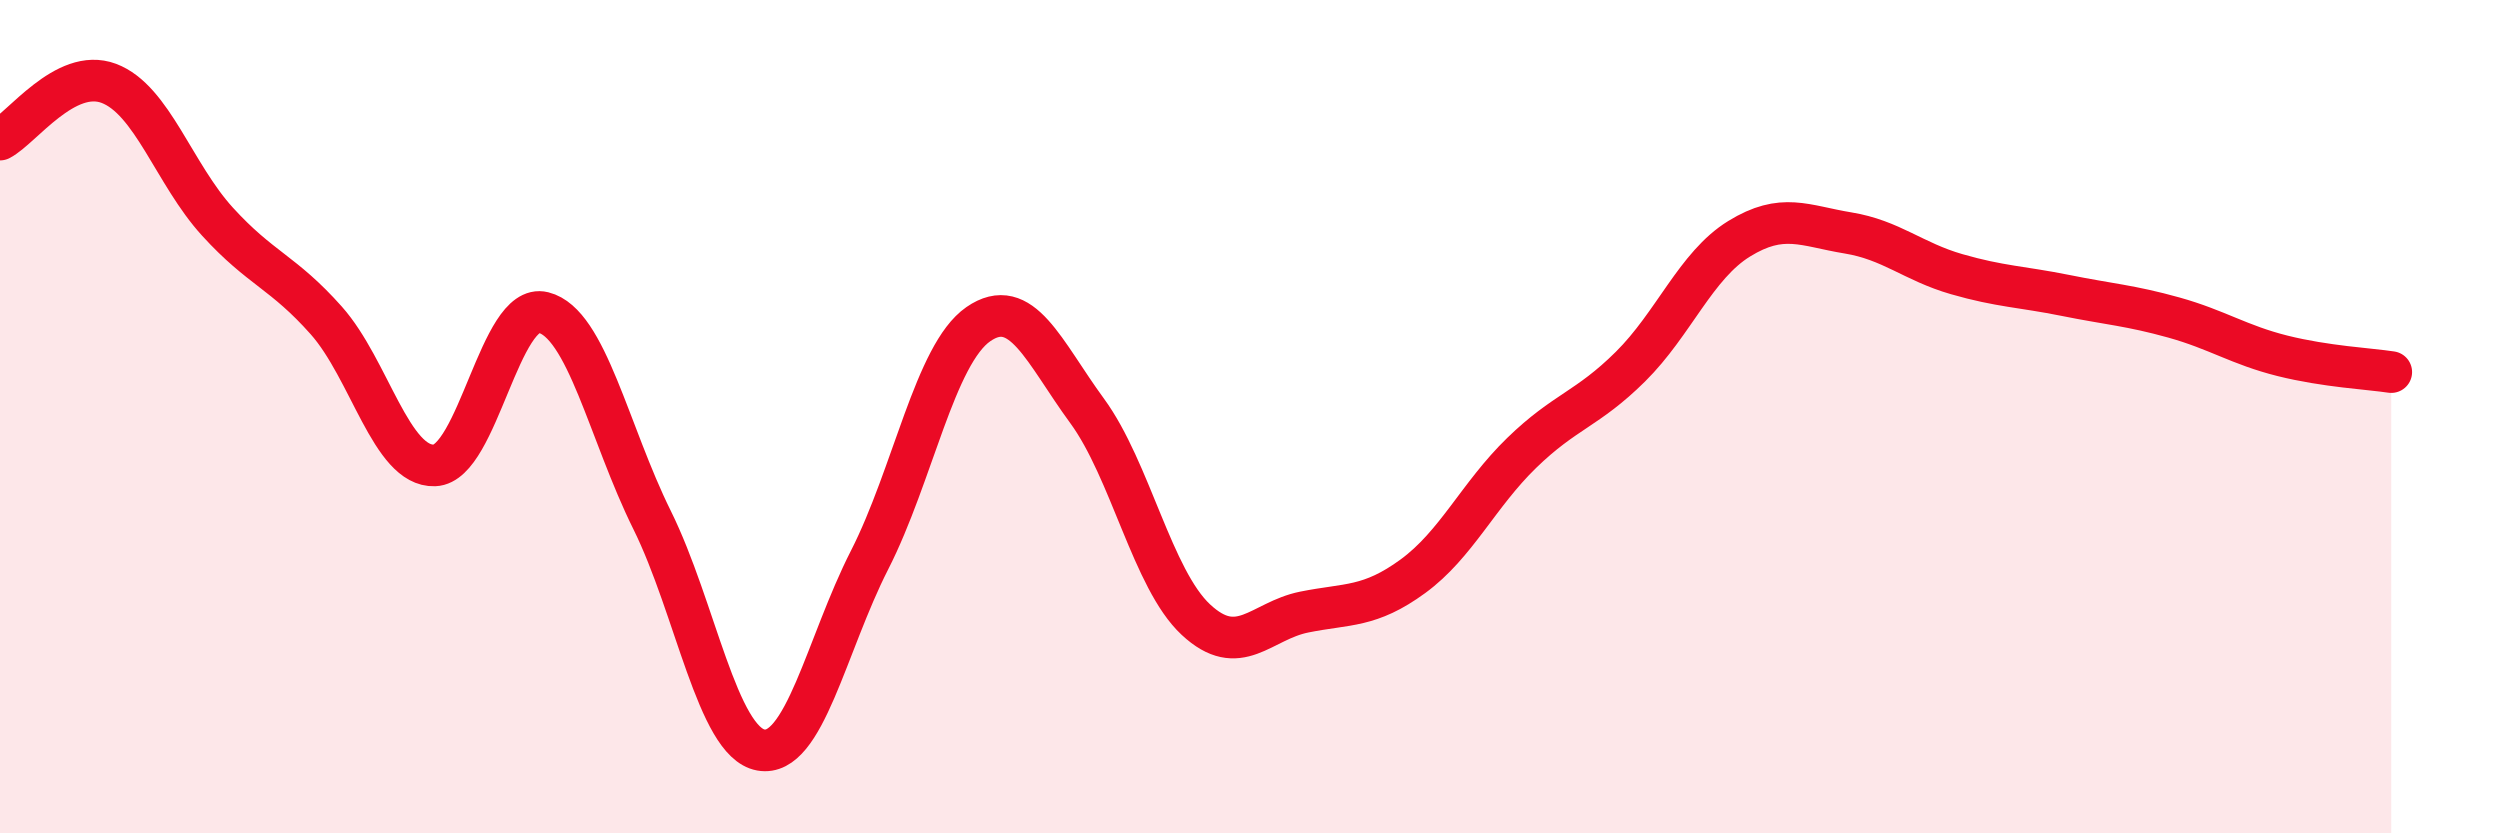
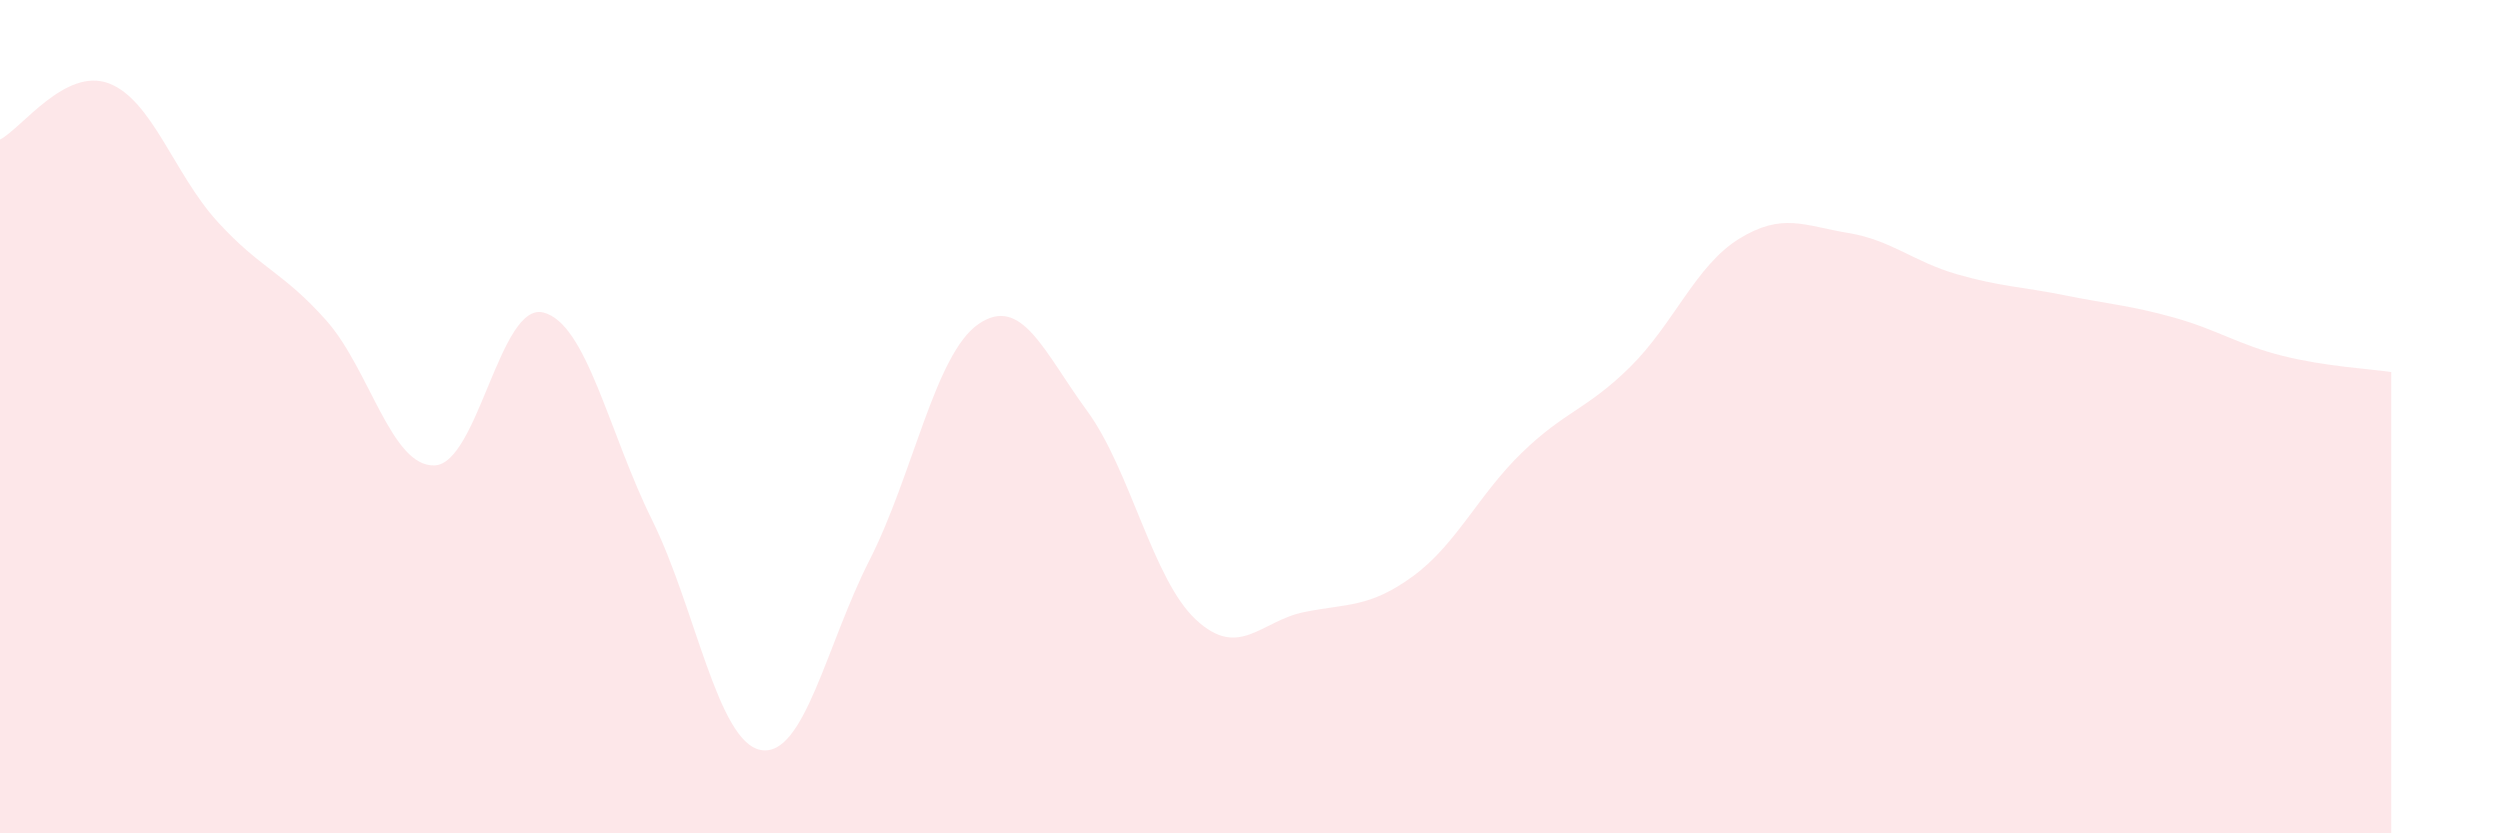
<svg xmlns="http://www.w3.org/2000/svg" width="60" height="20" viewBox="0 0 60 20">
  <path d="M 0,3.35 C 0.52,3.08 1.57,1.61 2.61,2 C 3.65,2.39 4.18,4.18 5.22,5.32 C 6.26,6.46 6.79,6.52 7.83,7.69 C 8.87,8.86 9.39,11.21 10.43,11.17 C 11.47,11.13 12,7.24 13.04,7.5 C 14.08,7.76 14.61,10.38 15.65,12.48 C 16.69,14.58 17.22,17.81 18.26,18 C 19.3,18.19 19.83,15.48 20.87,13.44 C 21.91,11.4 22.44,8.5 23.48,7.78 C 24.52,7.06 25.05,8.44 26.09,9.86 C 27.13,11.28 27.66,13.9 28.7,14.87 C 29.74,15.84 30.26,14.9 31.3,14.69 C 32.34,14.48 32.87,14.59 33.91,13.83 C 34.95,13.07 35.48,11.88 36.52,10.87 C 37.56,9.86 38.09,9.83 39.13,8.8 C 40.17,7.77 40.7,6.37 41.74,5.73 C 42.78,5.09 43.31,5.42 44.35,5.59 C 45.39,5.76 45.92,6.28 46.96,6.58 C 48,6.88 48.53,6.88 49.57,7.09 C 50.61,7.3 51.13,7.33 52.17,7.62 C 53.21,7.91 53.74,8.28 54.78,8.54 C 55.82,8.8 56.87,8.85 57.39,8.93L57.39 20L0 20Z" fill="#EB0A25" opacity="0.1" stroke-linecap="round" stroke-linejoin="round" />
-   <path d="M 0,3.35 C 0.52,3.08 1.57,1.61 2.61,2 C 3.65,2.39 4.18,4.18 5.22,5.32 C 6.26,6.46 6.79,6.52 7.83,7.69 C 8.87,8.86 9.39,11.21 10.43,11.17 C 11.47,11.13 12,7.24 13.04,7.5 C 14.08,7.76 14.61,10.38 15.65,12.48 C 16.69,14.58 17.22,17.81 18.26,18 C 19.3,18.19 19.83,15.48 20.87,13.44 C 21.91,11.4 22.44,8.5 23.48,7.78 C 24.52,7.06 25.05,8.44 26.09,9.86 C 27.13,11.28 27.66,13.9 28.7,14.87 C 29.74,15.84 30.26,14.9 31.3,14.69 C 32.34,14.48 32.87,14.59 33.91,13.83 C 34.95,13.07 35.48,11.88 36.52,10.87 C 37.56,9.86 38.09,9.83 39.13,8.8 C 40.17,7.77 40.7,6.37 41.74,5.73 C 42.78,5.09 43.31,5.42 44.35,5.59 C 45.39,5.76 45.92,6.28 46.96,6.58 C 48,6.88 48.53,6.88 49.57,7.09 C 50.61,7.3 51.13,7.33 52.17,7.62 C 53.21,7.91 53.74,8.28 54.78,8.54 C 55.82,8.8 56.87,8.85 57.39,8.93" stroke="#EB0A25" stroke-width="1" fill="none" stroke-linecap="round" stroke-linejoin="round" />
</svg>